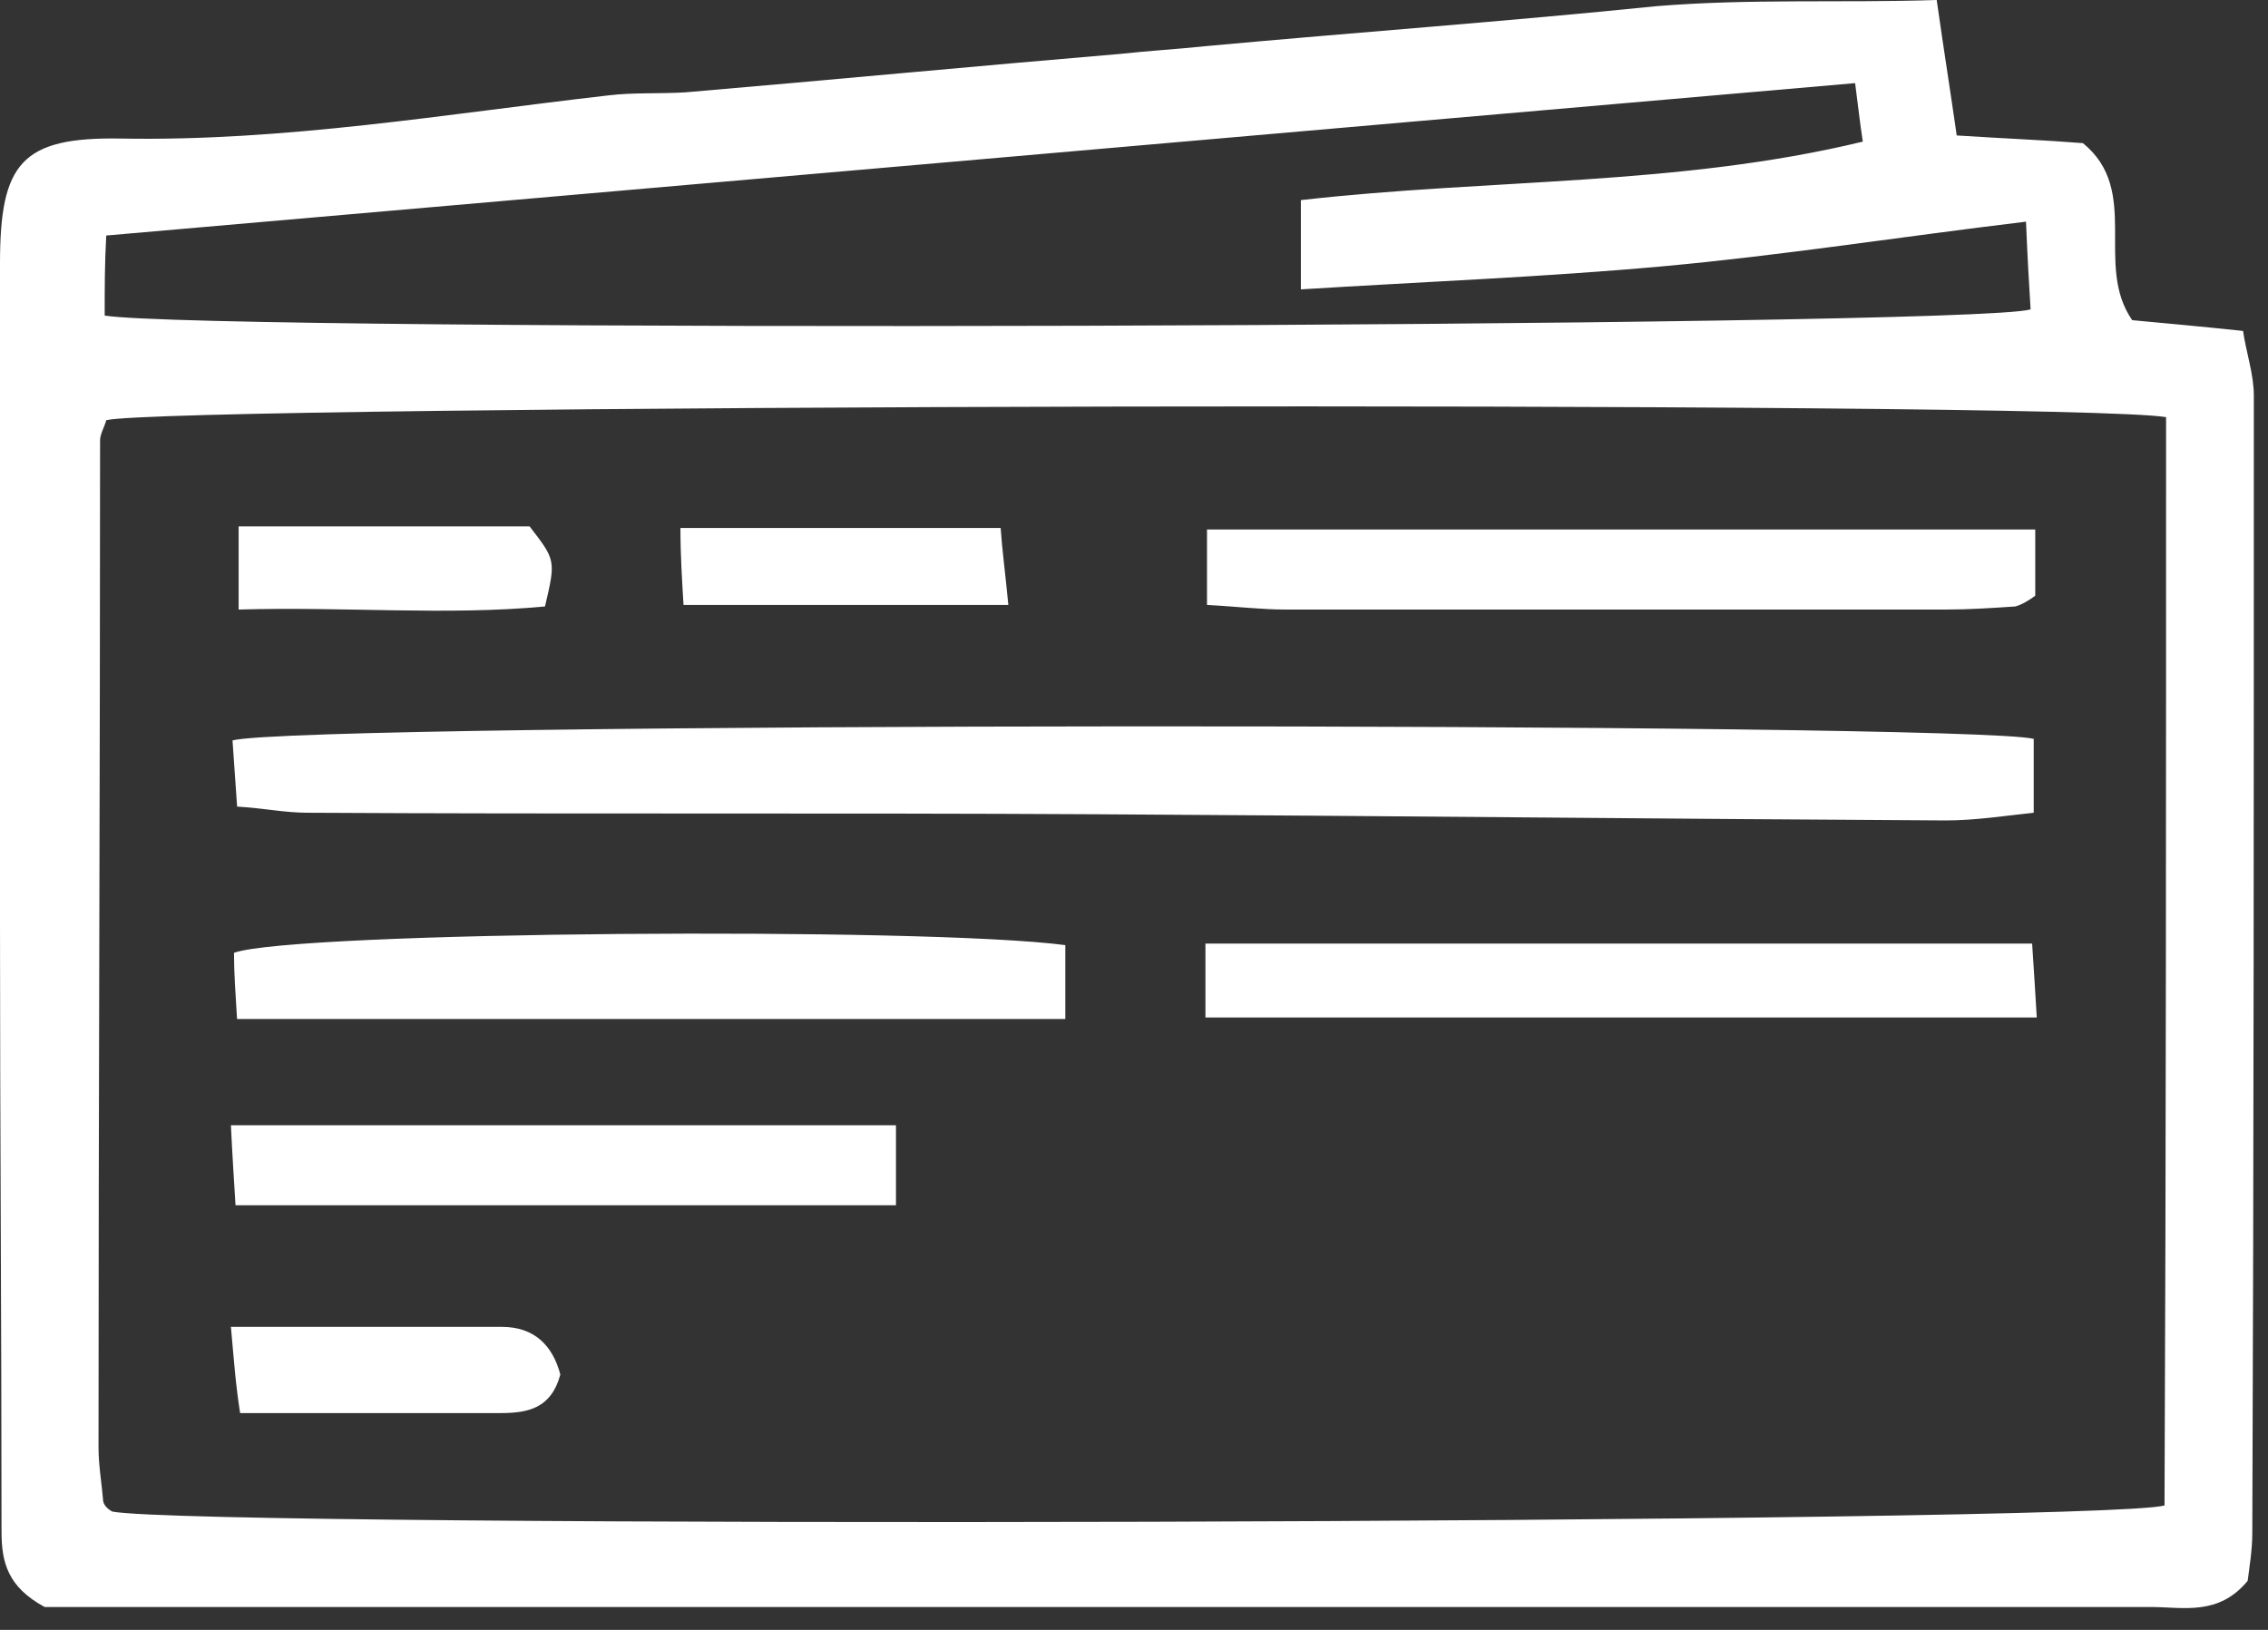
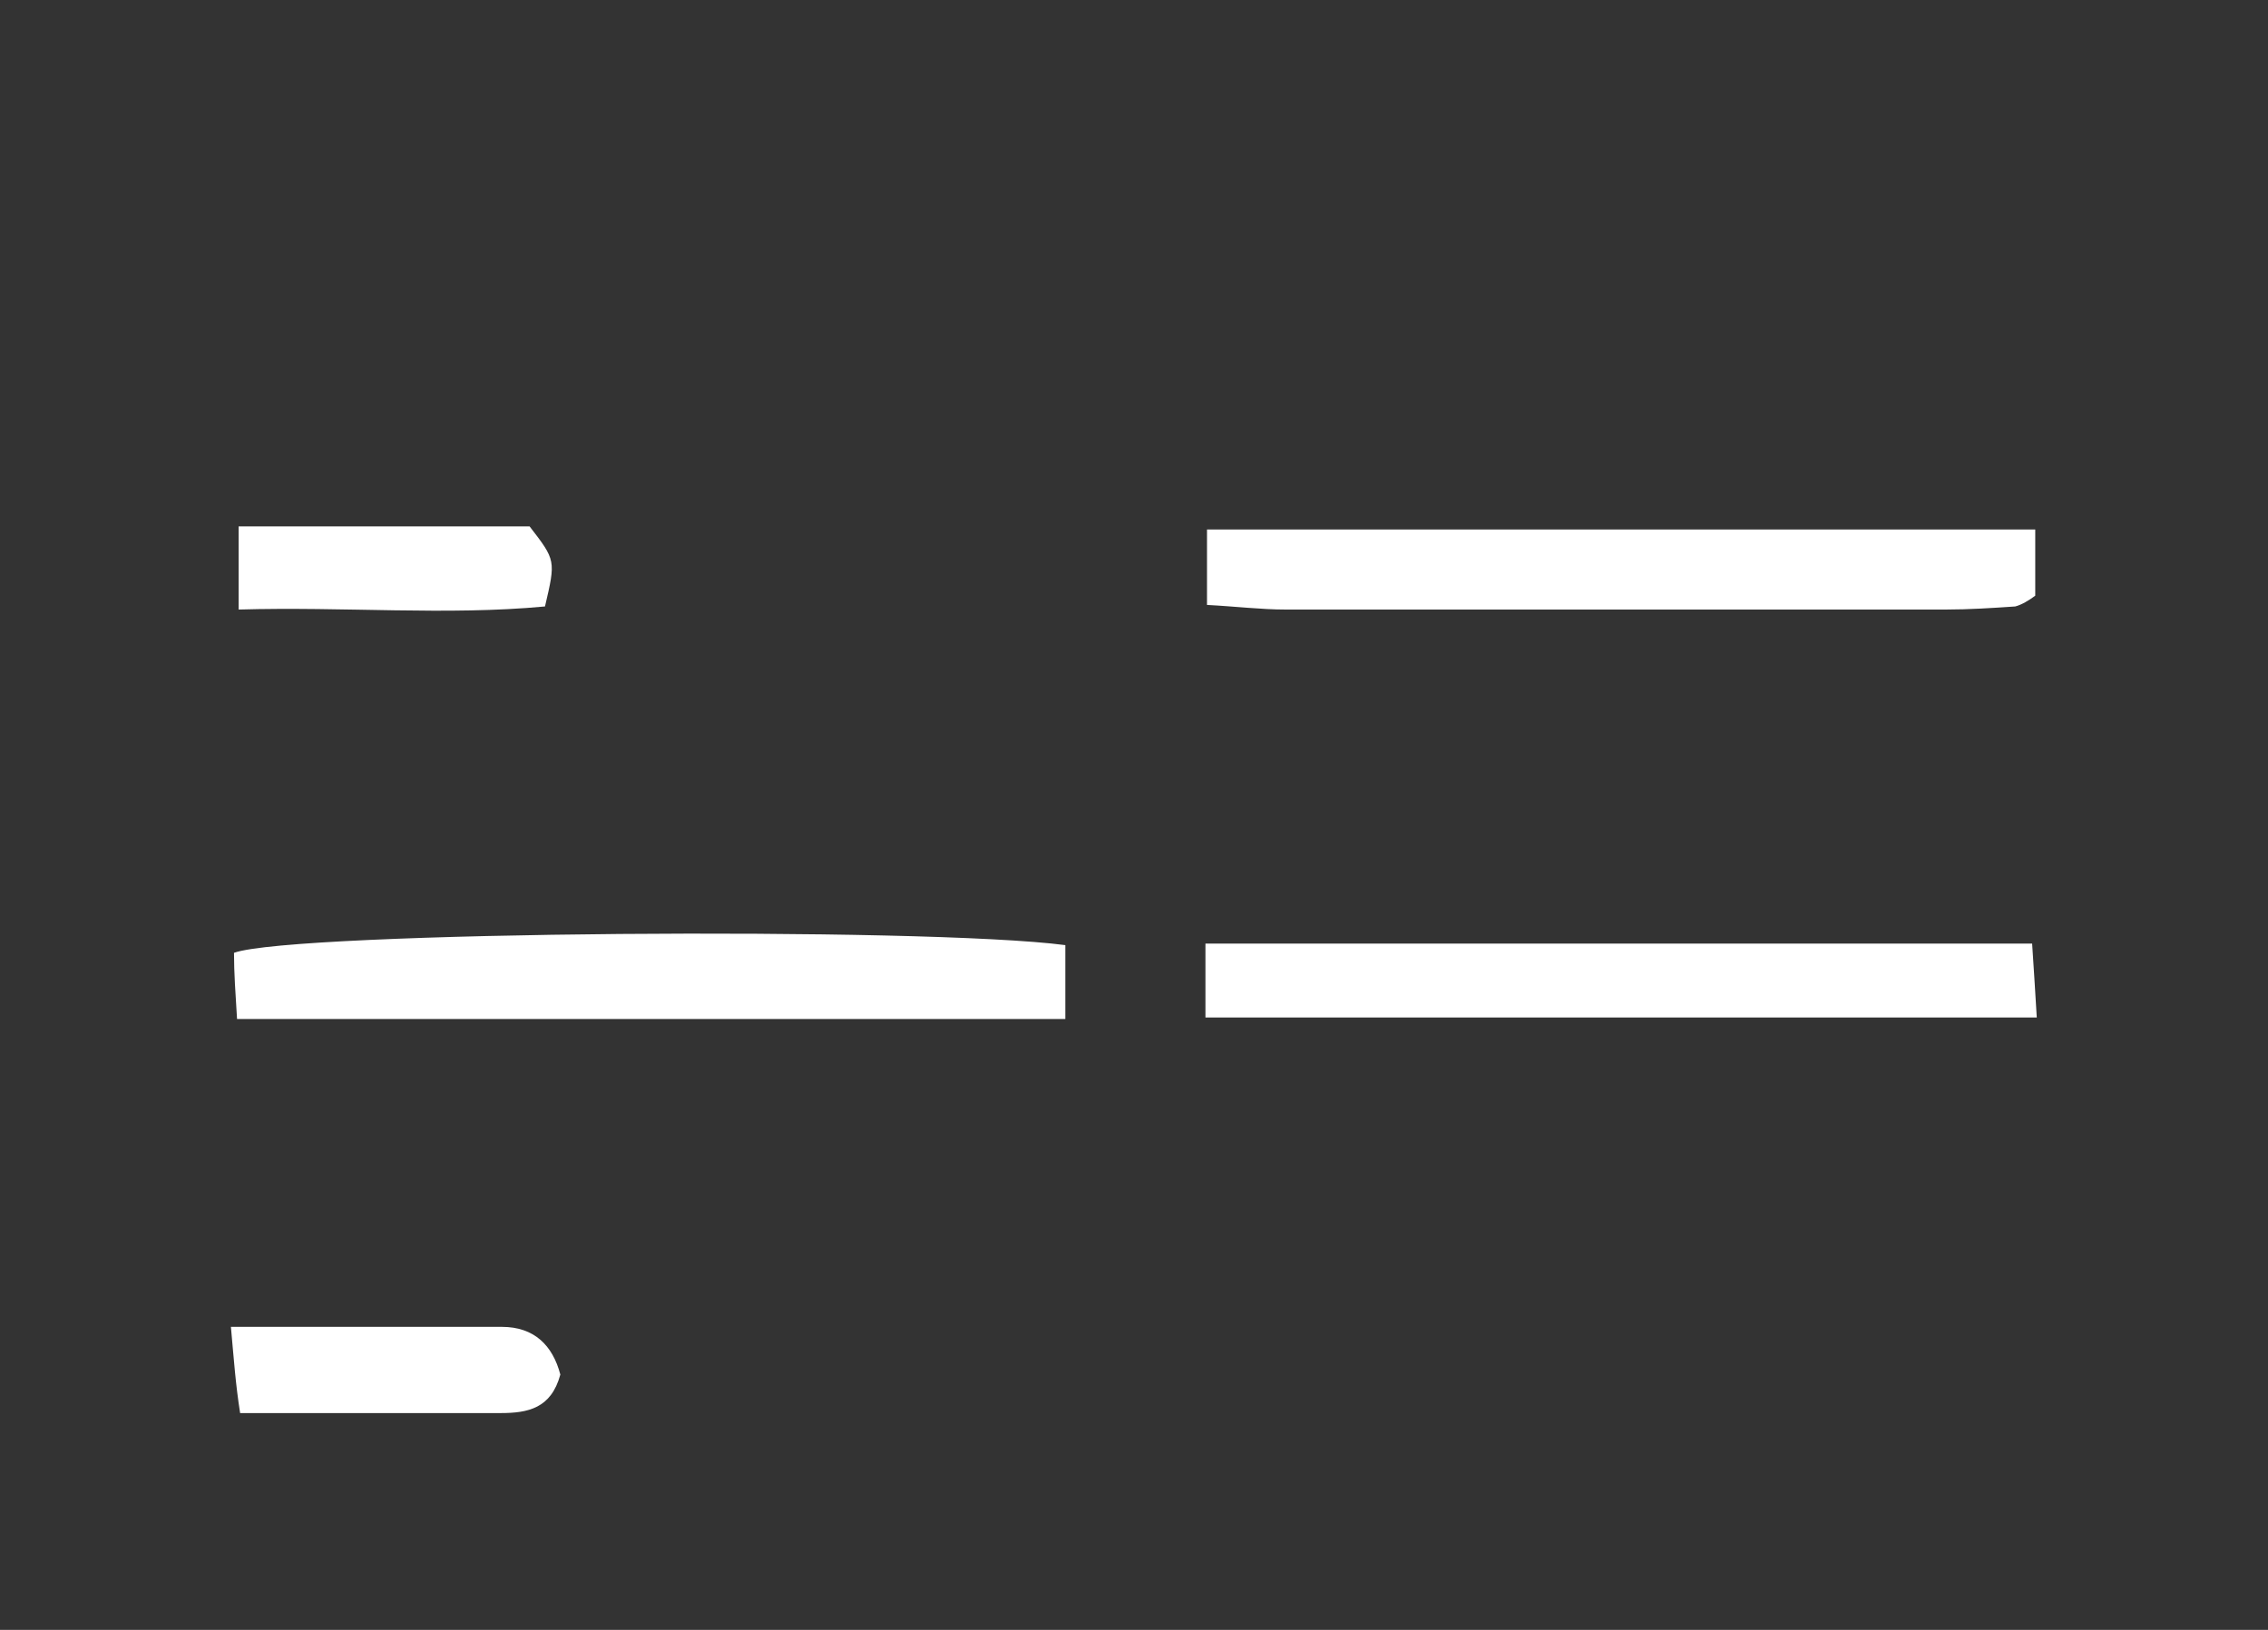
<svg xmlns="http://www.w3.org/2000/svg" width="64" height="46" viewBox="0 0 64 46" fill="none">
  <rect x="0" y="0" width="64" height="46" fill="#333333" stroke="none" />
-   <path d="M54.651 0C54.868 1.52 55.042 2.607 55.216 3.823C56.562 3.91 57.692 3.953 58.778 4.04C60.429 5.387 59.082 7.472 60.168 9.036C61.081 9.123 62.08 9.21 63.296 9.34C63.383 9.948 63.6 10.557 63.6 11.165C63.6 21.852 63.6 32.582 63.557 43.269C63.557 43.747 63.47 44.268 63.426 44.616C62.601 45.615 61.602 45.354 60.69 45.354C52.653 45.354 44.616 45.354 36.579 45.354C25.284 45.354 13.989 45.354 2.737 45.354C2.172 45.354 1.607 45.354 1.26 45.354C0.217 44.789 0.043 44.094 0.043 43.225C0.043 37.491 0 31.8 0 26.066C0 19.853 0 13.641 0 7.429C0 4.605 0.608 3.866 3.389 3.91C8.037 3.997 12.598 3.215 17.16 2.693C17.855 2.607 18.593 2.65 19.332 2.607C23.416 2.259 27.499 1.868 31.626 1.52C32.408 1.434 33.19 1.39 34.016 1.303C38.273 0.912 42.487 0.608 46.744 0.174C49.394 -0.043 51.958 0.087 54.651 0ZM61.124 11.773C58.343 11.295 4.605 11.425 2.998 11.86C2.954 12.034 2.824 12.251 2.824 12.425C2.824 21.895 2.78 31.366 2.78 40.836C2.78 41.358 2.867 41.835 2.911 42.357C2.911 42.4 2.954 42.487 2.998 42.53C3.041 42.574 3.084 42.617 3.171 42.661C5.648 43.139 59.386 43.008 61.08 42.487C61.124 32.365 61.124 22.112 61.124 11.773ZM2.954 8.906C5.908 9.384 55.607 9.253 57.301 8.732C57.258 8.037 57.214 7.298 57.171 6.256C53.565 6.69 50.263 7.212 46.918 7.516C43.573 7.82 40.184 7.95 36.709 8.167C36.709 7.472 36.709 6.647 36.709 5.648C42.053 5.039 47.353 5.257 52.566 3.997C52.479 3.432 52.435 2.998 52.349 2.346C35.84 3.779 19.506 5.213 2.998 6.647C2.954 7.429 2.954 8.124 2.954 8.906Z" fill="white" />
-   <path d="M6.561 20.896C8.602 20.375 55.434 20.375 57.389 20.853C57.389 21.417 57.389 22.069 57.389 22.938C56.563 23.025 55.738 23.155 54.912 23.155C46.962 23.112 39.012 23.025 31.019 22.981C23.59 22.938 16.118 22.981 8.689 22.938C8.038 22.938 7.429 22.808 6.691 22.764C6.647 22.112 6.604 21.548 6.561 20.896Z" fill="white" />
  <path d="M57.432 14.944C57.432 15.683 57.432 16.204 57.432 16.812C57.258 16.943 57.041 17.073 56.867 17.116C56.215 17.16 55.564 17.203 54.912 17.203C48.7 17.203 42.487 17.203 36.275 17.203C35.58 17.203 34.885 17.116 34.06 17.073C34.06 16.335 34.06 15.726 34.06 14.944C41.792 14.944 49.482 14.944 57.432 14.944Z" fill="white" />
  <path d="M30.062 26.674C30.062 27.413 30.062 28.021 30.062 28.759C22.242 28.759 14.553 28.759 6.689 28.759C6.646 28.064 6.603 27.456 6.603 26.891C8.297 26.283 26.108 26.153 30.062 26.674Z" fill="white" />
  <path d="M34.016 28.716C34.016 27.977 34.016 27.369 34.016 26.63C41.835 26.63 49.525 26.63 57.344 26.63C57.388 27.326 57.431 27.934 57.475 28.716C49.655 28.716 41.966 28.716 34.016 28.716Z" fill="white" />
-   <path d="M25.283 31.757C25.283 32.669 25.283 33.277 25.283 34.016C19.027 34.016 12.945 34.016 6.646 34.016C6.602 33.277 6.559 32.669 6.516 31.757C12.815 31.757 18.94 31.757 25.283 31.757Z" fill="white" />
-   <path d="M28.454 17.073C25.196 17.073 22.372 17.073 19.288 17.073C19.245 16.334 19.201 15.683 19.201 14.901C22.242 14.901 25.109 14.901 28.237 14.901C28.281 15.553 28.368 16.161 28.454 17.073Z" fill="white" />
  <path d="M6.734 14.857C9.602 14.857 12.295 14.857 14.945 14.857C15.684 15.813 15.684 15.813 15.379 17.116C12.599 17.377 9.732 17.116 6.734 17.203C6.734 16.334 6.734 15.639 6.734 14.857Z" fill="white" />
  <path d="M6.516 37.448C9.296 37.448 11.729 37.448 14.162 37.448C15.074 37.448 15.595 37.969 15.812 38.794C15.552 39.75 14.9 39.881 14.118 39.881C11.772 39.881 9.383 39.881 6.776 39.881C6.646 39.055 6.603 38.404 6.516 37.448Z" fill="white" />
</svg>